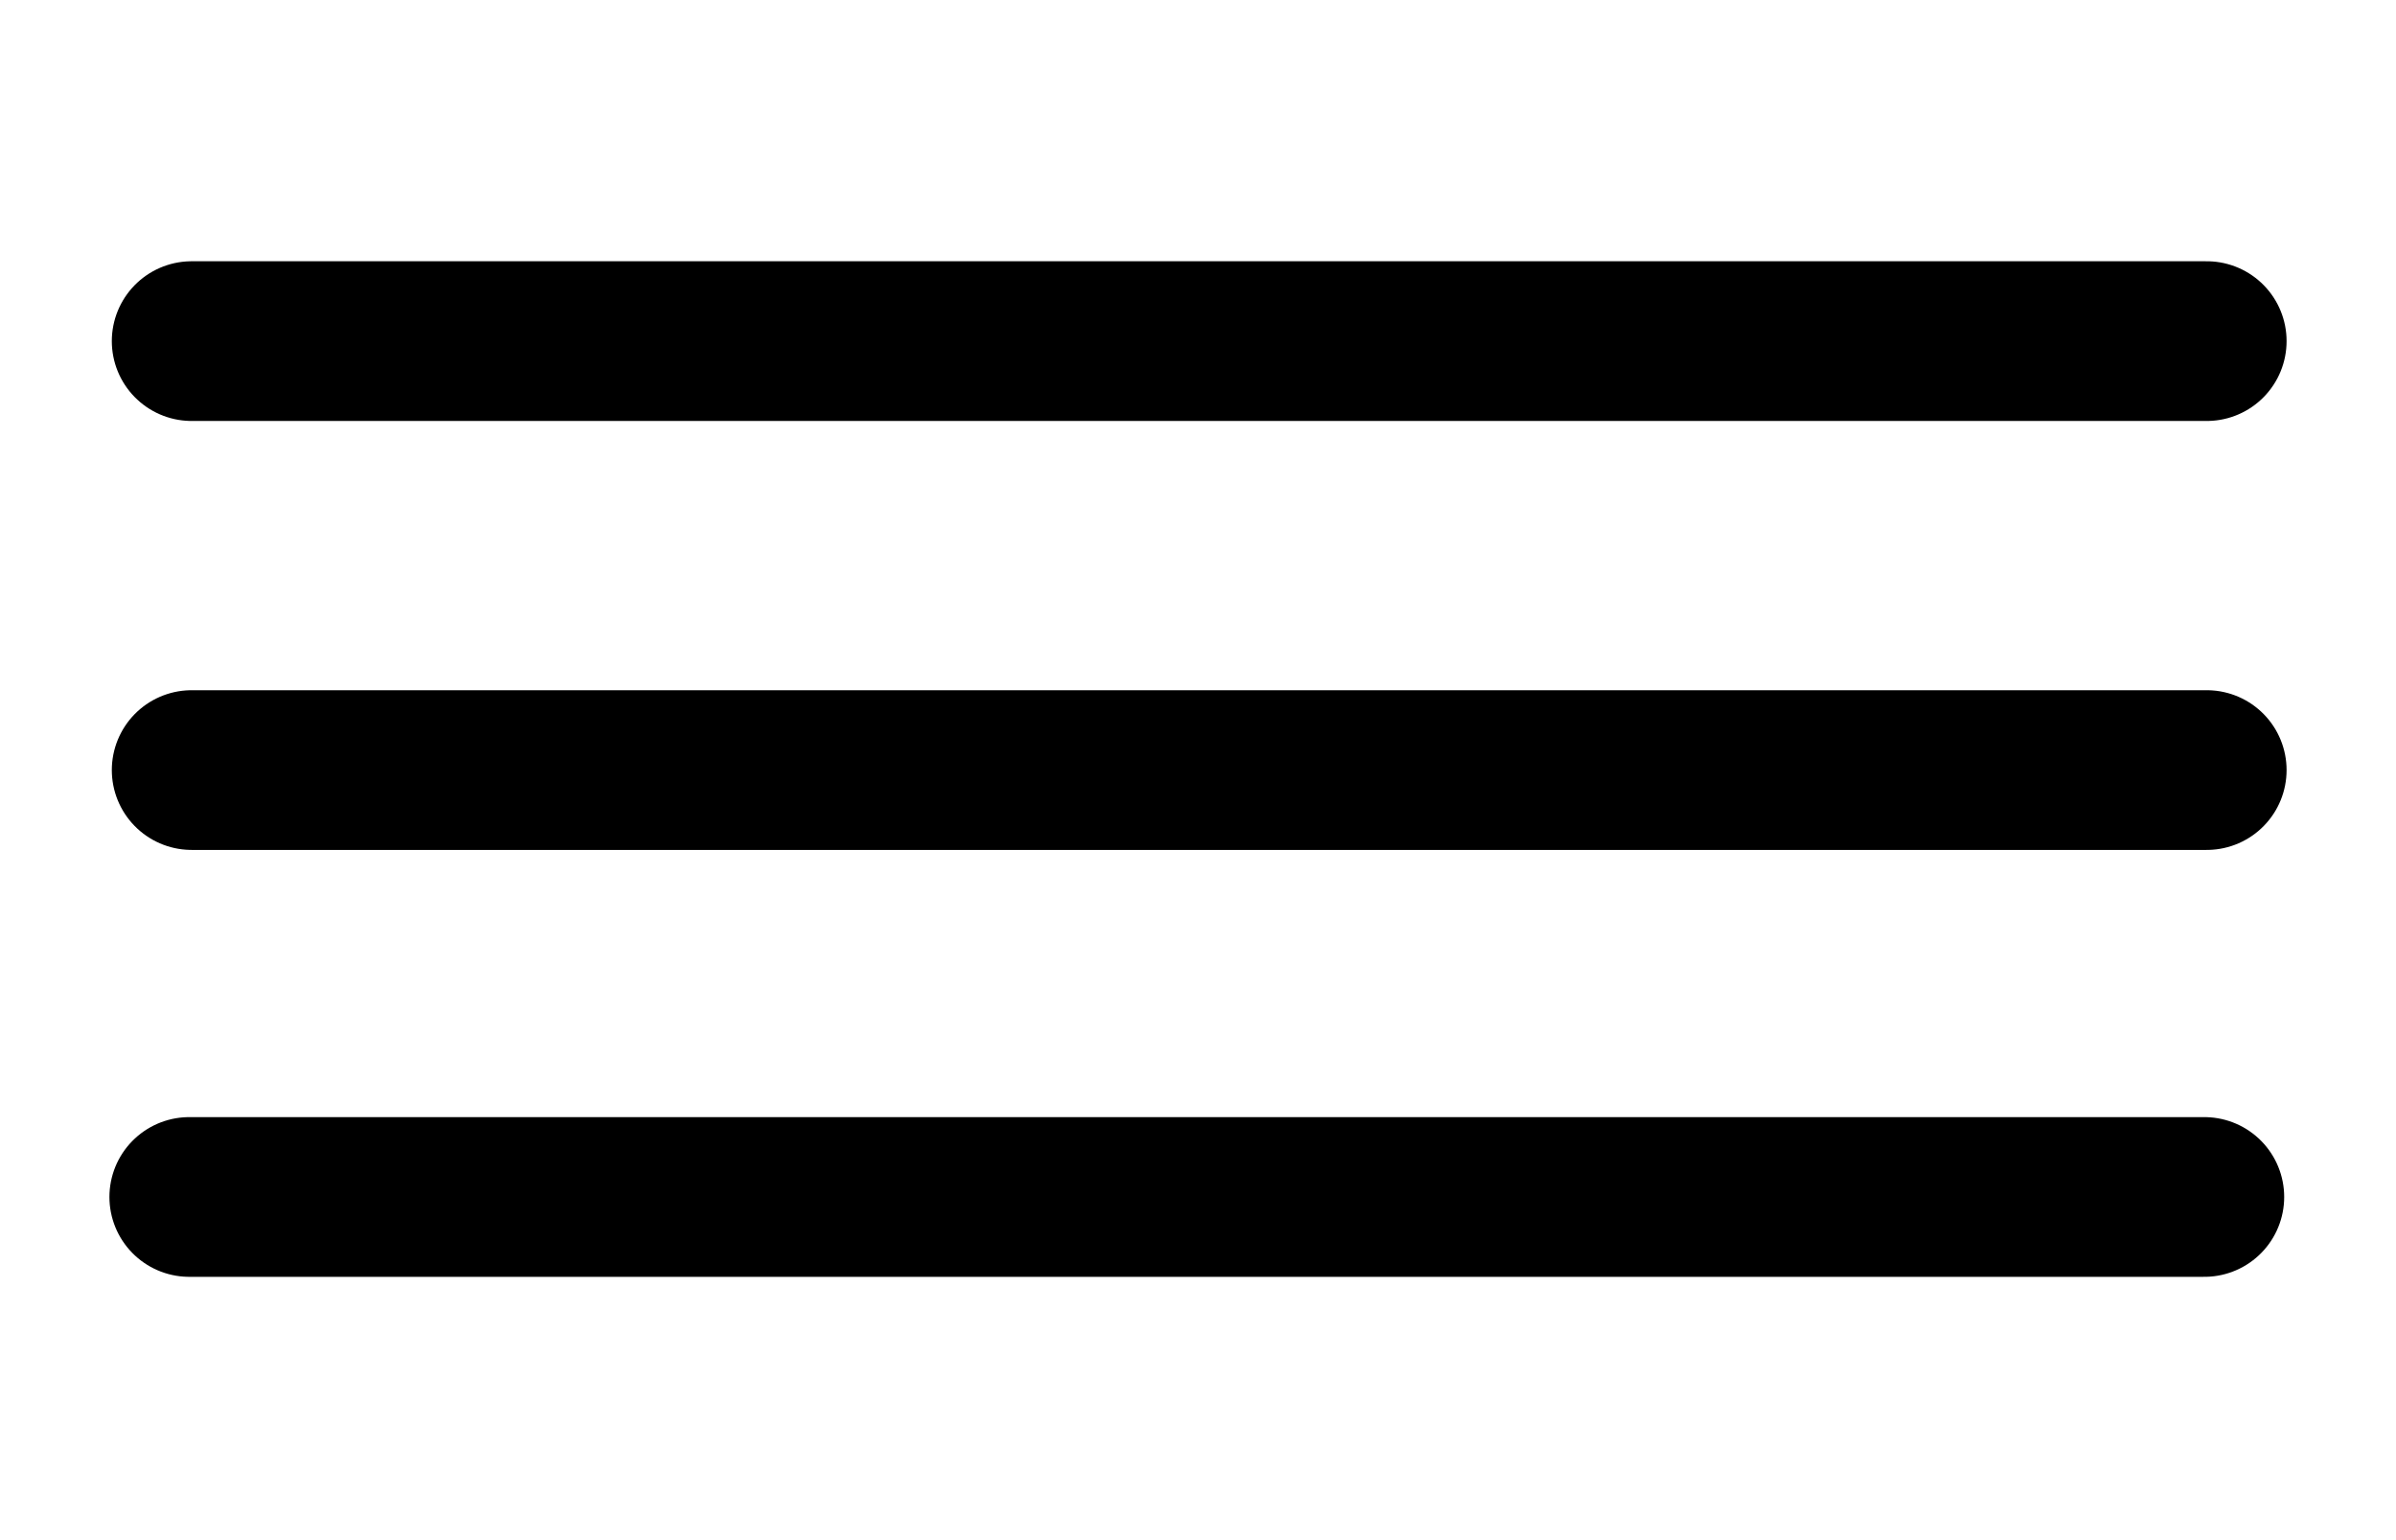
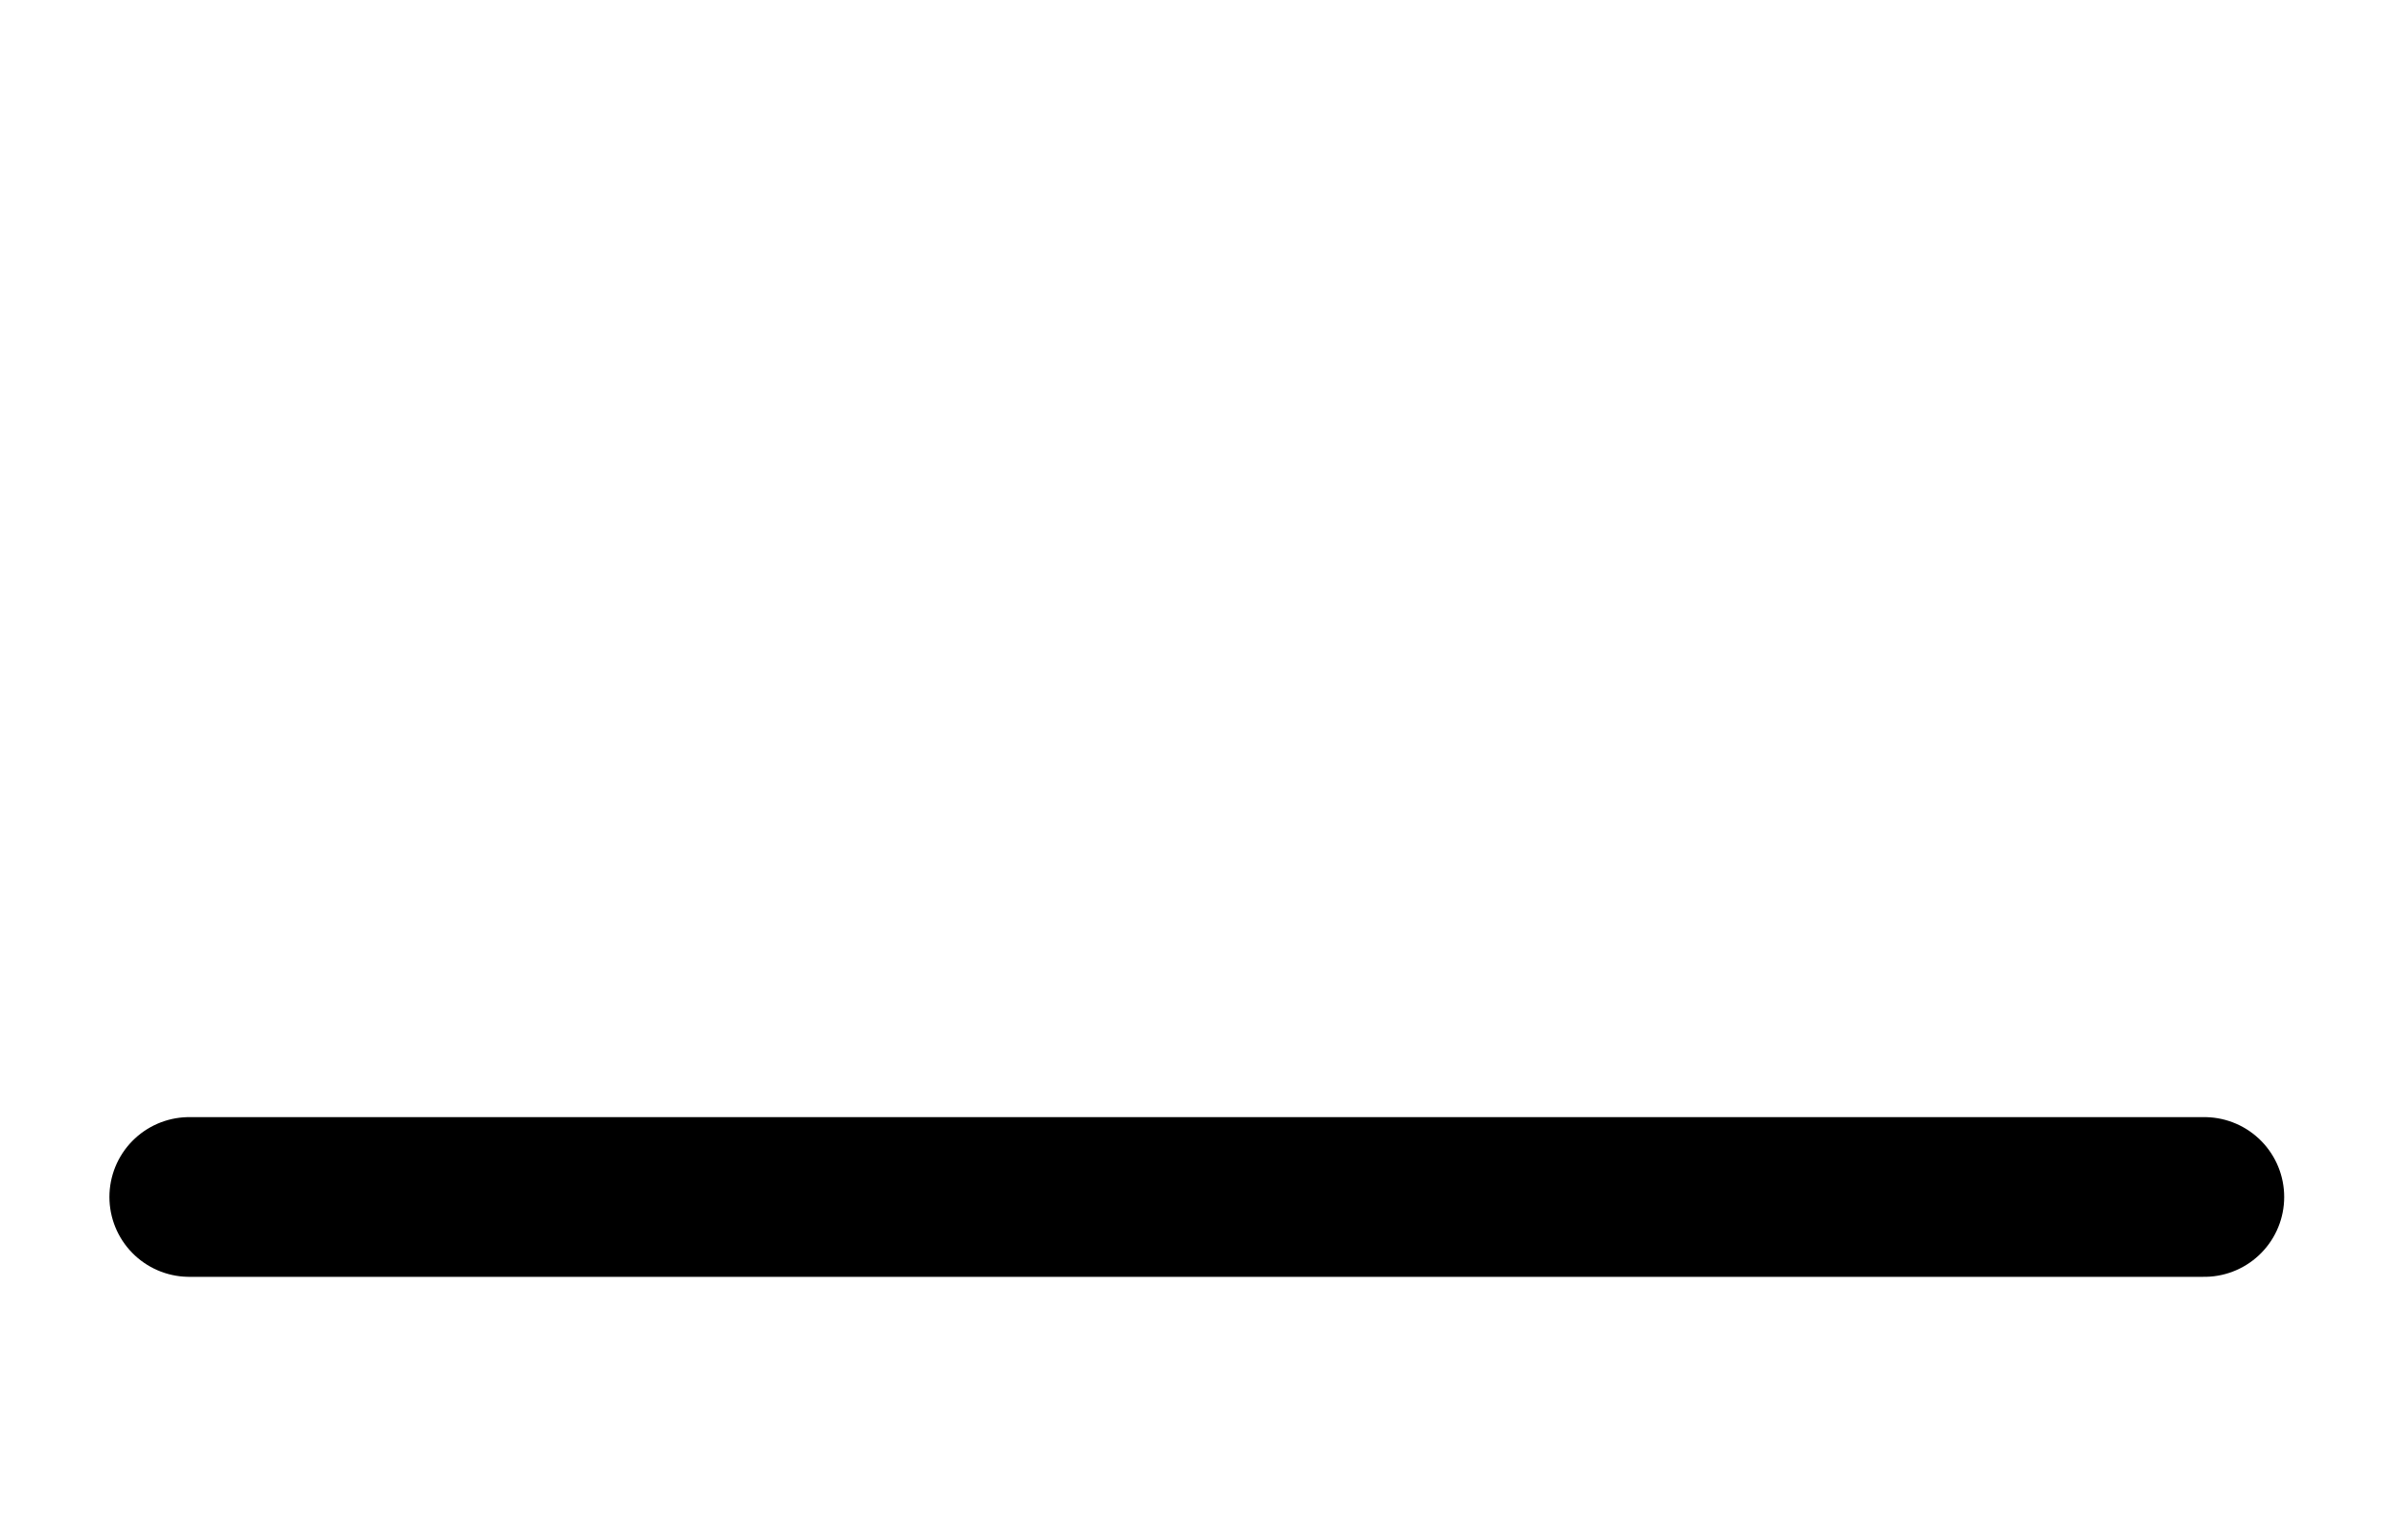
<svg xmlns="http://www.w3.org/2000/svg" width="42" height="27" viewBox="0 0 42 27" fill="none">
-   <path d="M3.36 5.98H38.682" stroke="black" stroke-width="2.8" stroke-miterlimit="10" stroke-linecap="round" />
-   <path d="M3.36 13.5H38.682" stroke="black" stroke-width="2.8" stroke-miterlimit="10" stroke-linecap="round" />
  <path d="M3.318 20.984H38.64" stroke="black" stroke-width="2.8" stroke-miterlimit="10" stroke-linecap="round" />
</svg>